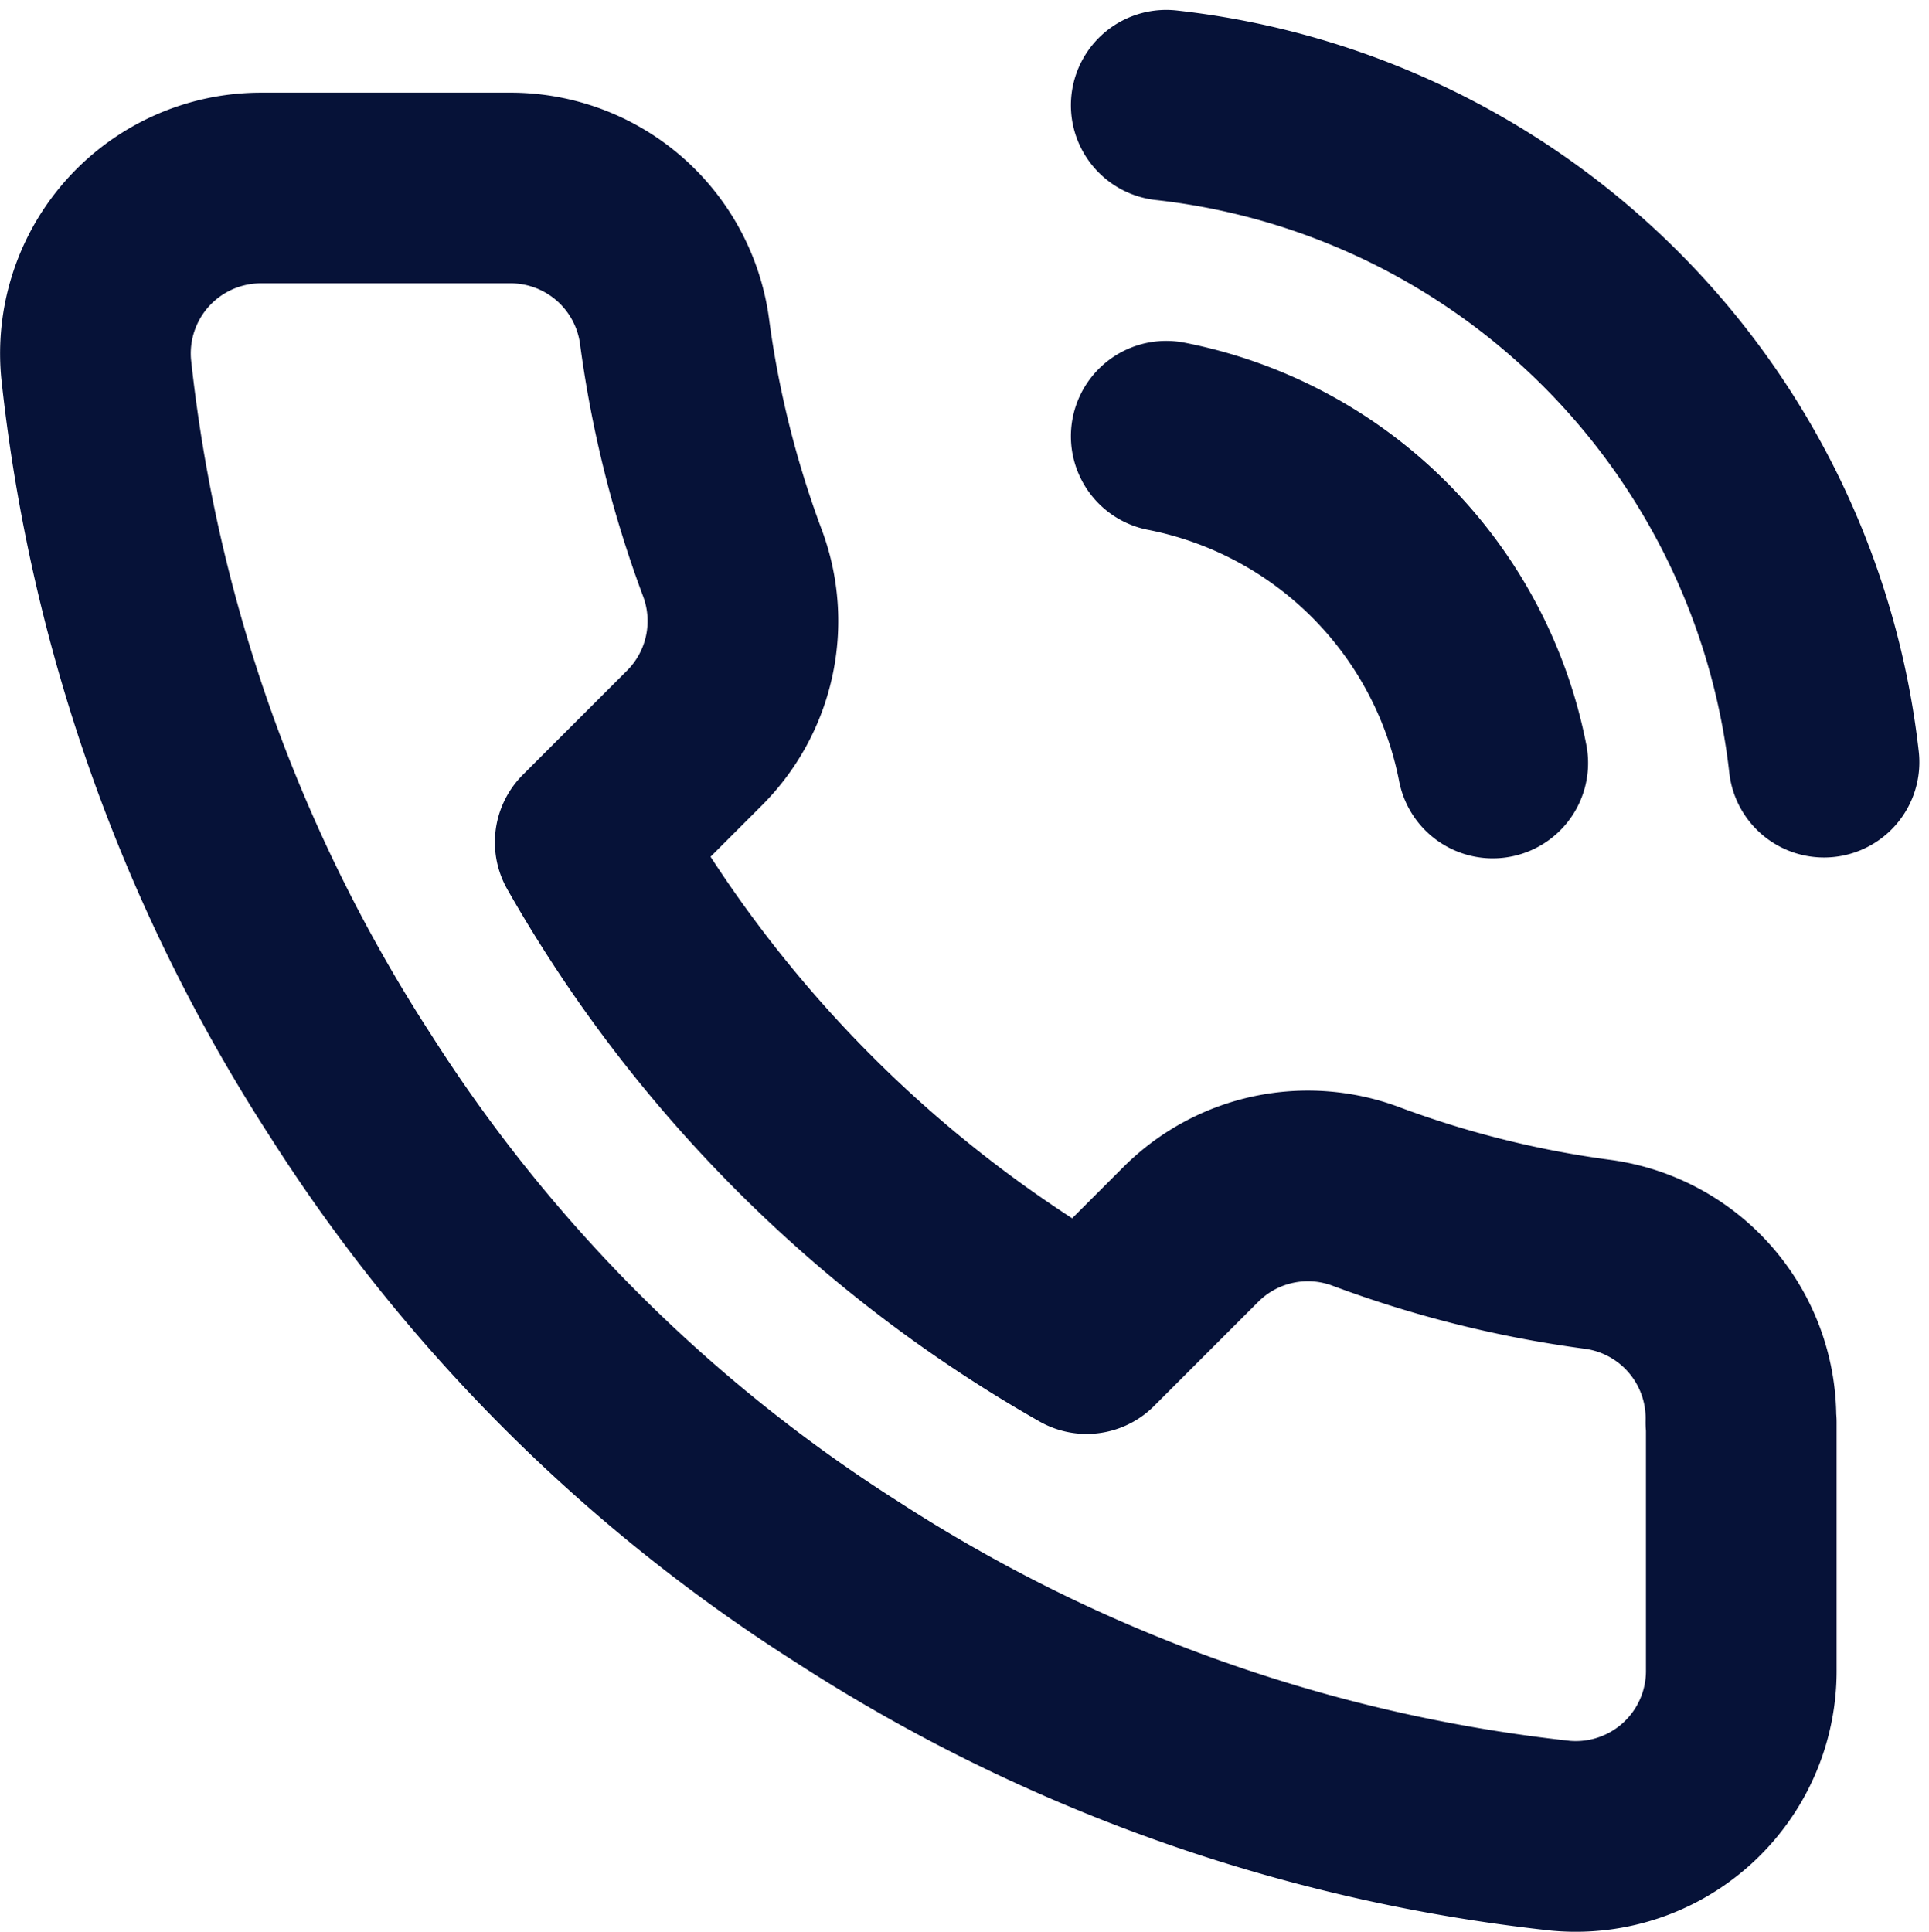
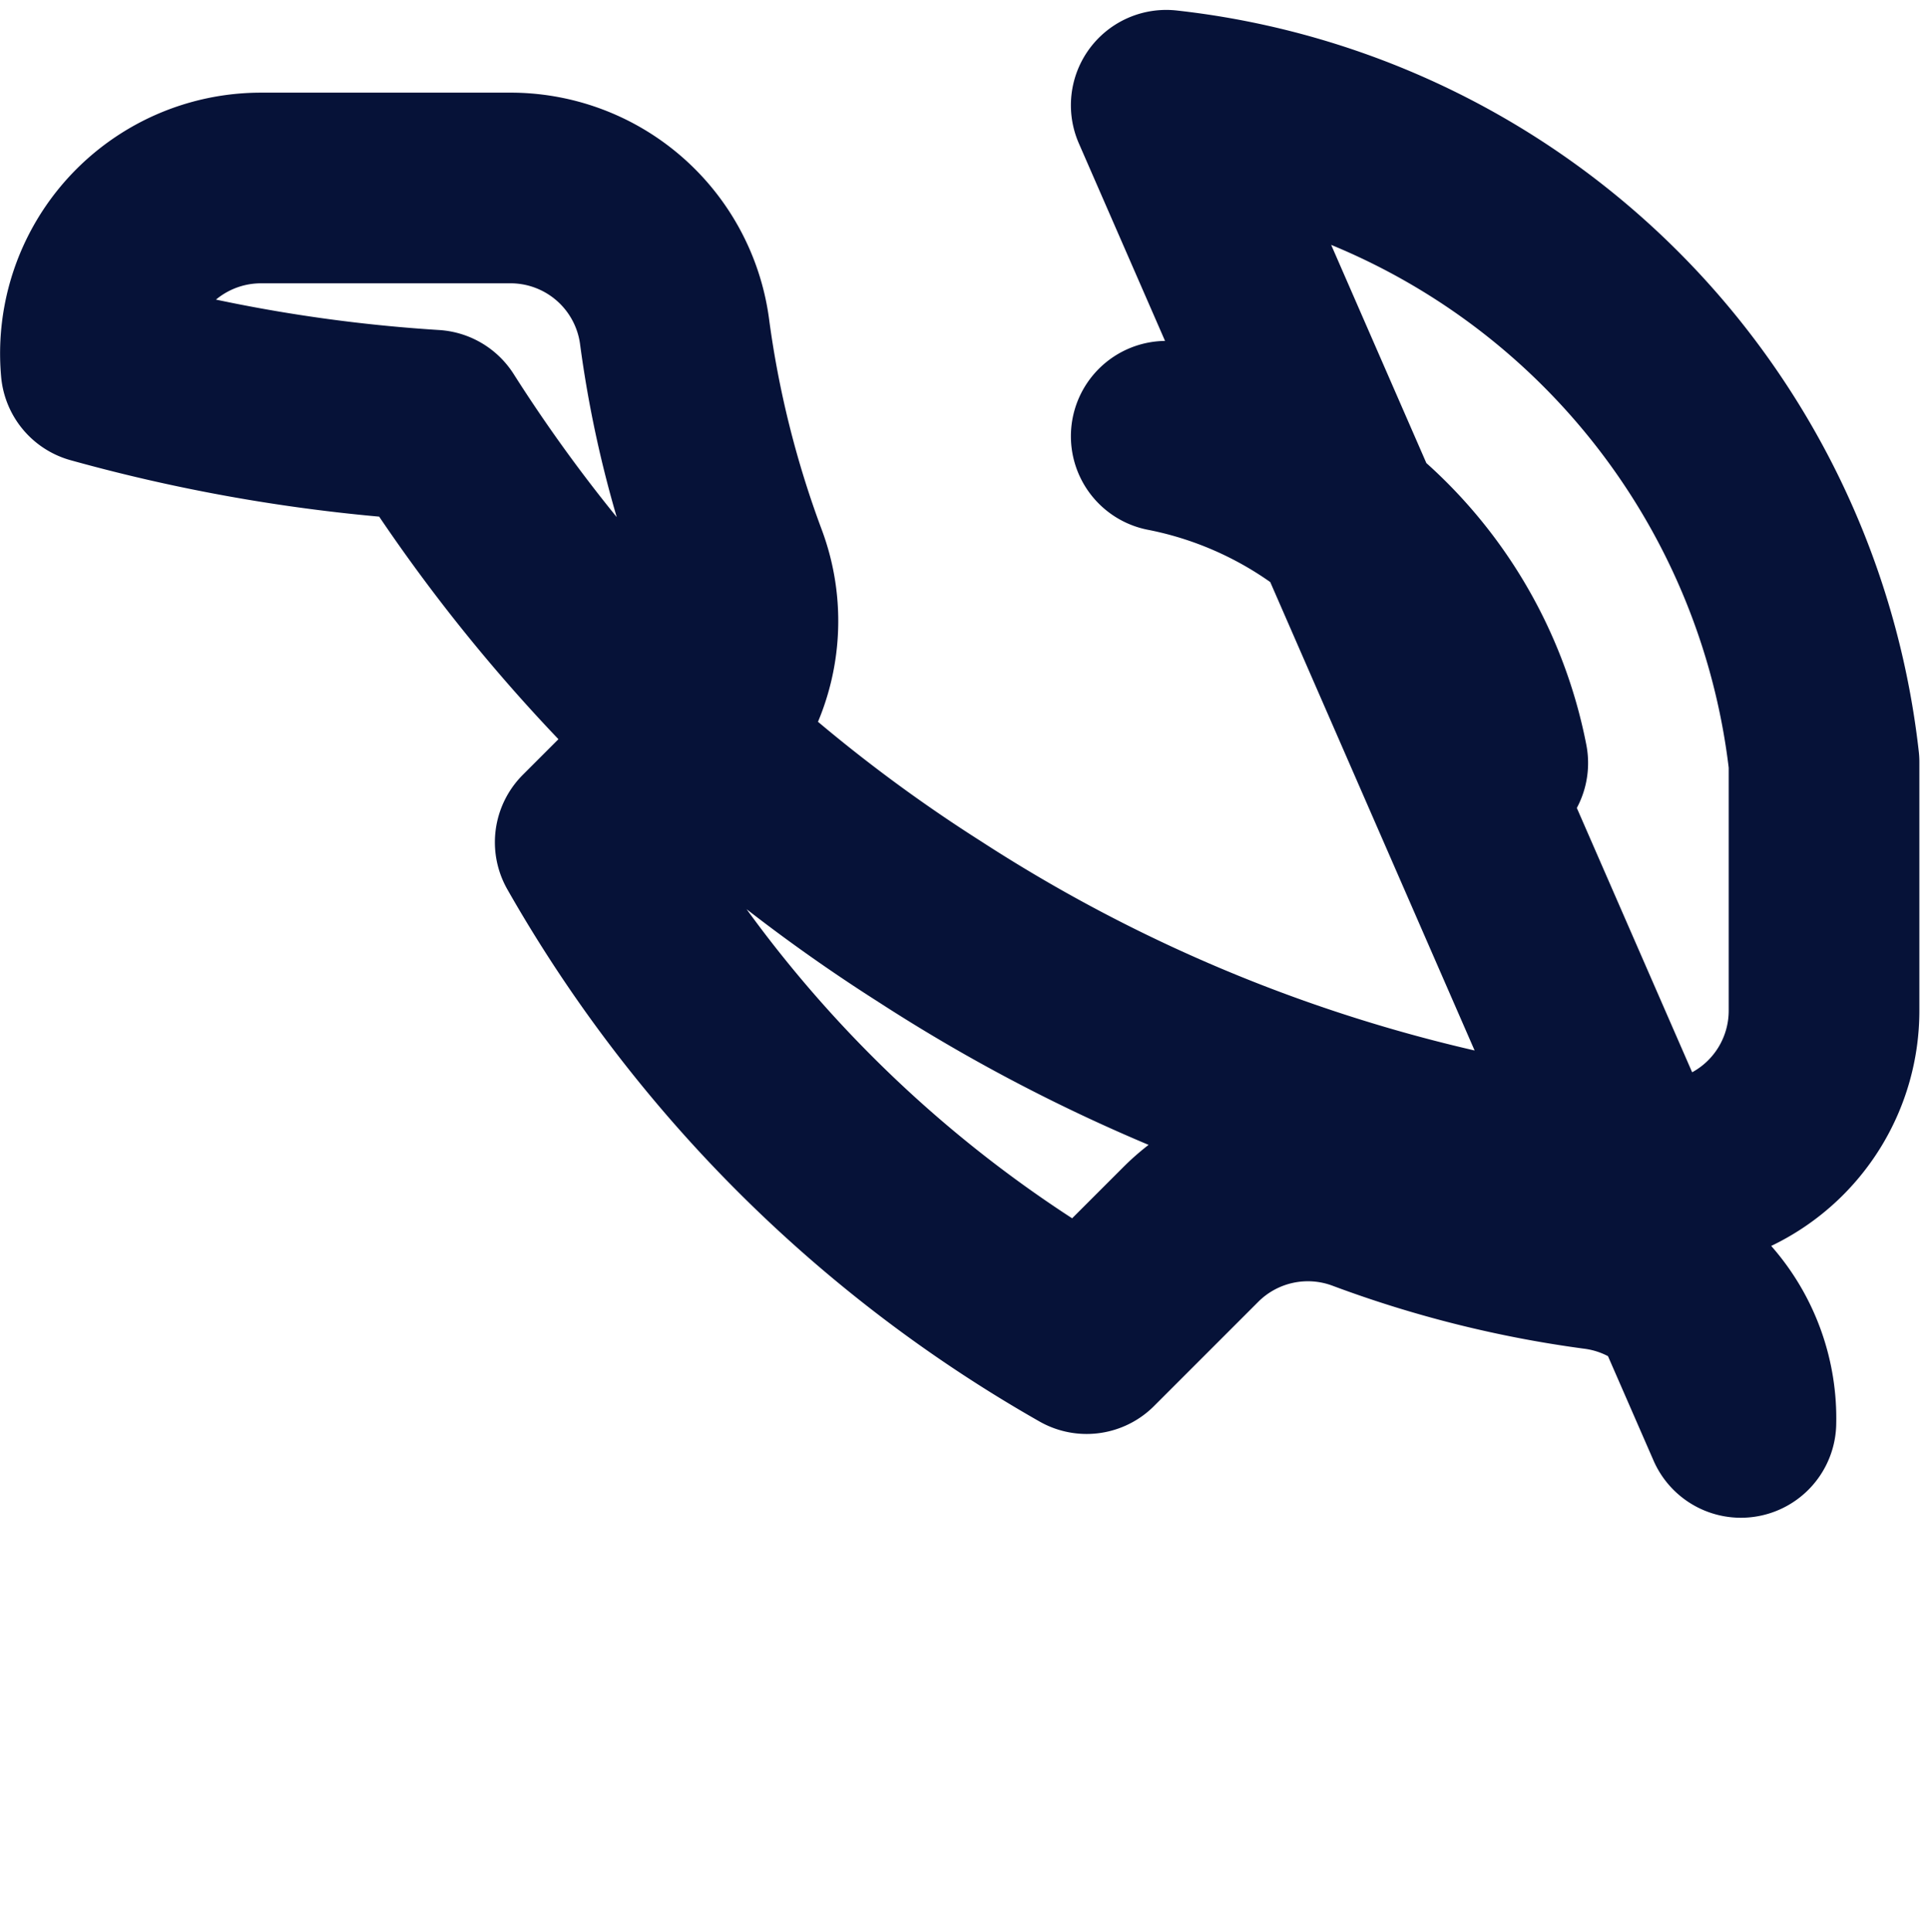
<svg xmlns="http://www.w3.org/2000/svg" width="20.234" height="20.269" viewBox="0 0 20.234 20.269">
-   <path d="M14.4,4.972A4.339,4.339,0,0,1,17.825,8.4M14.4,1.5a7.811,7.811,0,0,1,6.9,6.891m-.868,6.926v2.6a1.736,1.736,0,0,1-1.892,1.736,17.175,17.175,0,0,1-7.49-2.664,16.924,16.924,0,0,1-5.207-5.207A17.175,17.175,0,0,1,3.175,4.26,1.736,1.736,0,0,1,4.9,2.368h2.6A1.736,1.736,0,0,1,9.241,3.861,11.144,11.144,0,0,0,9.849,6.3a1.736,1.736,0,0,1-.391,1.831l-1.1,1.1a13.886,13.886,0,0,0,5.207,5.207l1.1-1.1a1.736,1.736,0,0,1,1.831-.391,11.144,11.144,0,0,0,2.439.608A1.736,1.736,0,0,1,20.428,15.317Z" transform="translate(-2.167 -0.396)" fill="none" stroke="#061238" stroke-linecap="round" stroke-linejoin="round" stroke-width="2" />
+   <path d="M14.4,4.972A4.339,4.339,0,0,1,17.825,8.4M14.4,1.5a7.811,7.811,0,0,1,6.9,6.891v2.6a1.736,1.736,0,0,1-1.892,1.736,17.175,17.175,0,0,1-7.49-2.664,16.924,16.924,0,0,1-5.207-5.207A17.175,17.175,0,0,1,3.175,4.26,1.736,1.736,0,0,1,4.9,2.368h2.6A1.736,1.736,0,0,1,9.241,3.861,11.144,11.144,0,0,0,9.849,6.3a1.736,1.736,0,0,1-.391,1.831l-1.1,1.1a13.886,13.886,0,0,0,5.207,5.207l1.1-1.1a1.736,1.736,0,0,1,1.831-.391,11.144,11.144,0,0,0,2.439.608A1.736,1.736,0,0,1,20.428,15.317Z" transform="translate(-2.167 -0.396)" fill="none" stroke="#061238" stroke-linecap="round" stroke-linejoin="round" stroke-width="2" />
</svg>